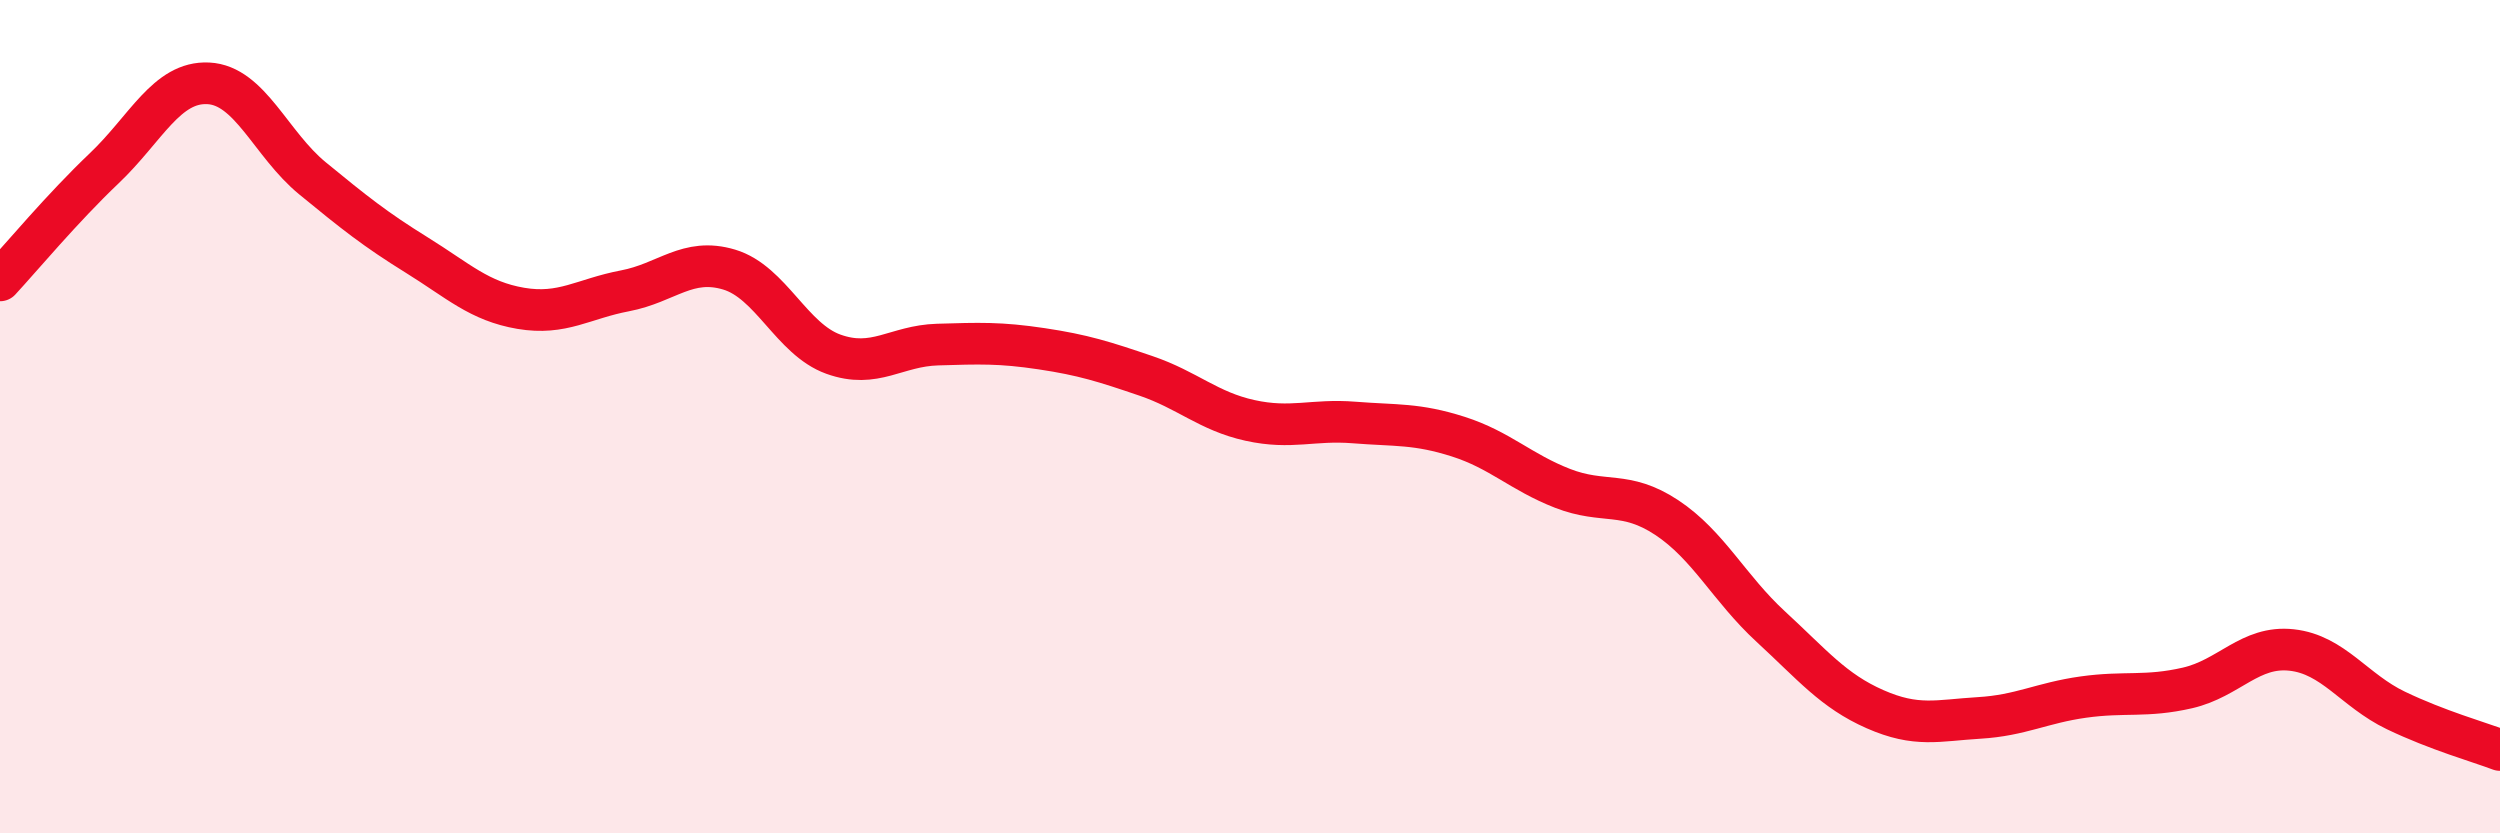
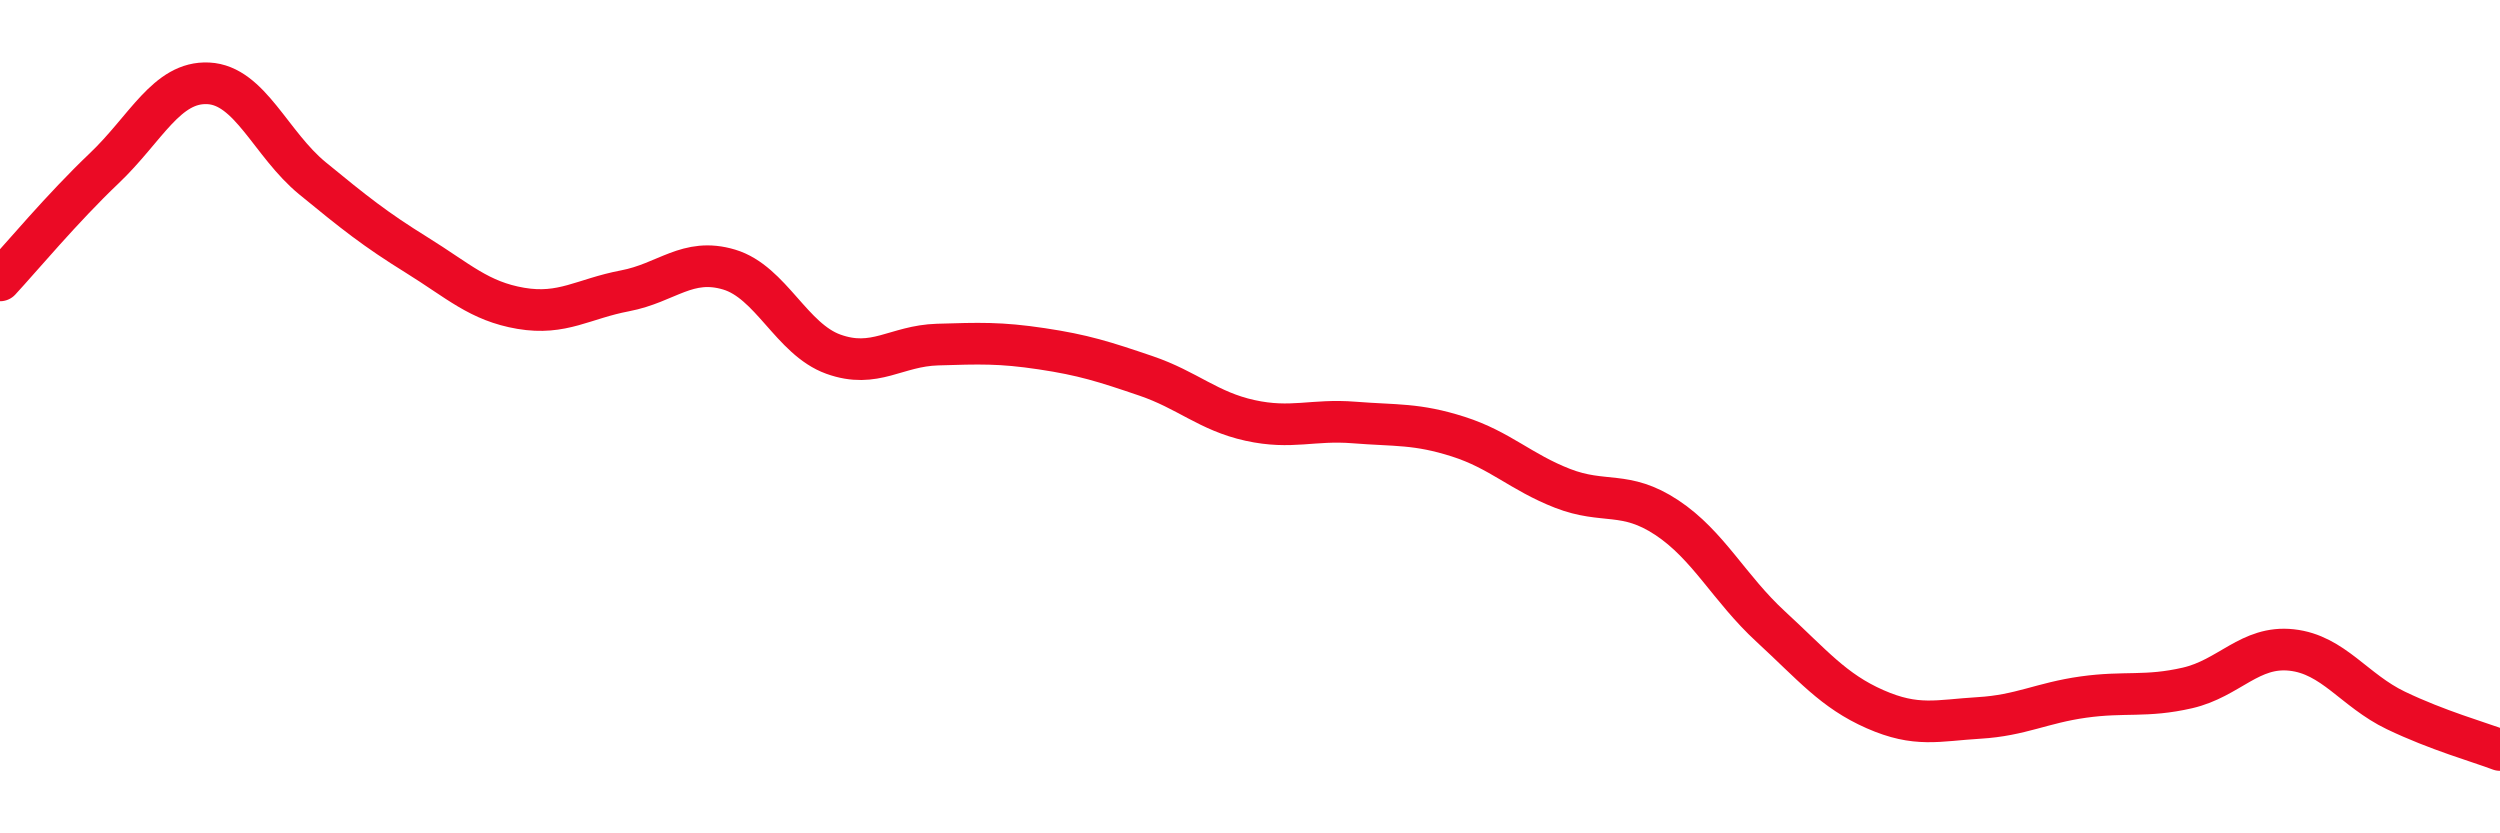
<svg xmlns="http://www.w3.org/2000/svg" width="60" height="20" viewBox="0 0 60 20">
-   <path d="M 0,6.73 C 0.5,6.19 1.5,4.99 2.5,4.04 C 3.5,3.09 4,1.95 5,2 C 6,2.05 6.5,3.46 7.5,4.28 C 8.5,5.1 9,5.5 10,6.12 C 11,6.74 11.5,7.23 12.5,7.4 C 13.5,7.57 14,7.17 15,6.98 C 16,6.79 16.5,6.17 17.5,6.47 C 18.5,6.77 19,8.14 20,8.5 C 21,8.86 21.5,8.3 22.5,8.27 C 23.5,8.24 24,8.22 25,8.37 C 26,8.52 26.5,8.68 27.5,9.02 C 28.5,9.36 29,9.87 30,10.09 C 31,10.31 31.5,10.06 32.5,10.14 C 33.5,10.22 34,10.16 35,10.48 C 36,10.8 36.5,11.33 37.5,11.72 C 38.5,12.11 39,11.76 40,12.42 C 41,13.08 41.5,14.12 42.5,15.04 C 43.5,15.96 44,16.58 45,17.02 C 46,17.46 46.5,17.29 47.5,17.23 C 48.5,17.17 49,16.87 50,16.73 C 51,16.59 51.5,16.74 52.5,16.51 C 53.5,16.28 54,15.49 55,15.6 C 56,15.71 56.5,16.57 57.5,17.05 C 58.5,17.53 59.5,17.81 60,18L60 20L0 20Z" fill="#EB0A25" opacity="0.1" stroke-linecap="round" stroke-linejoin="round" />
  <path d="M 0,6.73 C 0.5,6.19 1.5,4.99 2.5,4.04 C 3.5,3.09 4,1.95 5,2 C 6,2.05 6.5,3.46 7.5,4.28 C 8.5,5.1 9,5.5 10,6.12 C 11,6.74 11.5,7.23 12.5,7.4 C 13.5,7.57 14,7.17 15,6.98 C 16,6.79 16.5,6.17 17.5,6.47 C 18.5,6.77 19,8.14 20,8.5 C 21,8.86 21.5,8.3 22.5,8.27 C 23.5,8.24 24,8.22 25,8.37 C 26,8.52 26.5,8.68 27.5,9.02 C 28.5,9.36 29,9.87 30,10.09 C 31,10.31 31.5,10.06 32.5,10.14 C 33.5,10.22 34,10.16 35,10.48 C 36,10.8 36.5,11.33 37.5,11.72 C 38.5,12.11 39,11.76 40,12.42 C 41,13.08 41.5,14.12 42.5,15.04 C 43.5,15.96 44,16.58 45,17.02 C 46,17.46 46.5,17.29 47.5,17.23 C 48.5,17.17 49,16.87 50,16.73 C 51,16.59 51.5,16.74 52.5,16.51 C 53.5,16.28 54,15.49 55,15.6 C 56,15.71 56.5,16.57 57.5,17.05 C 58.5,17.53 59.5,17.81 60,18" stroke="#EB0A25" stroke-width="1" fill="none" stroke-linecap="round" stroke-linejoin="round" />
</svg>